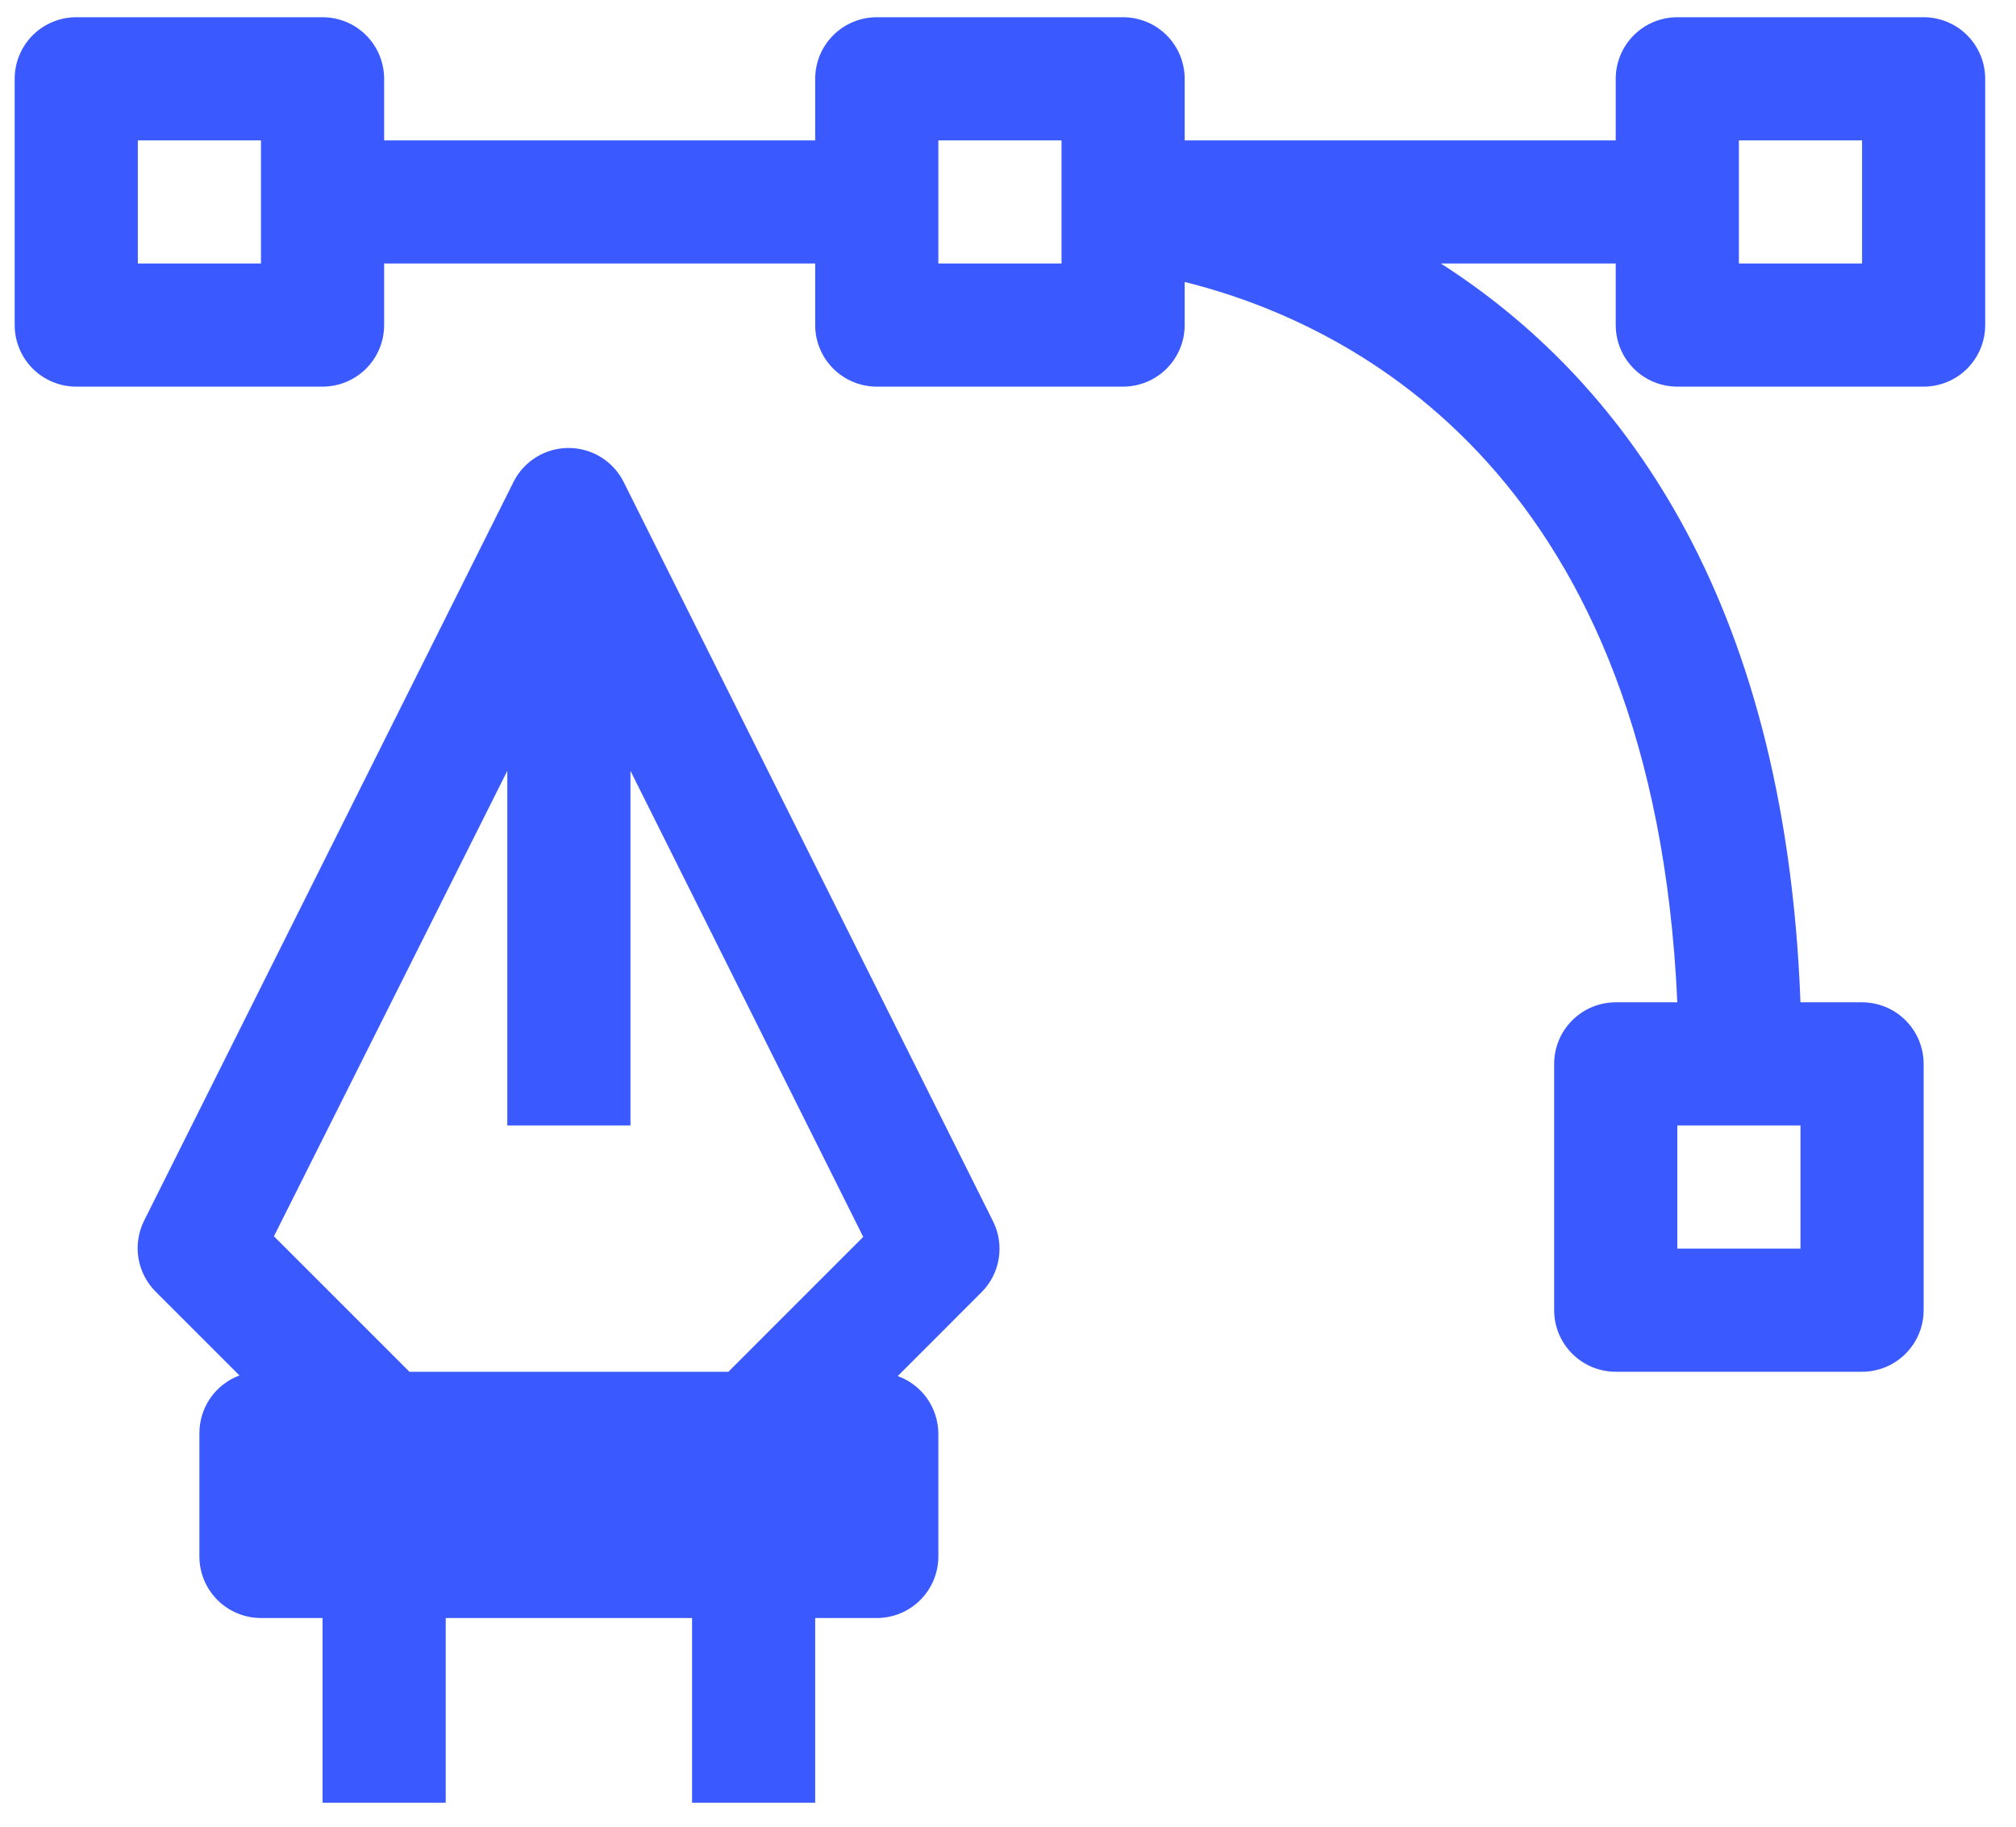
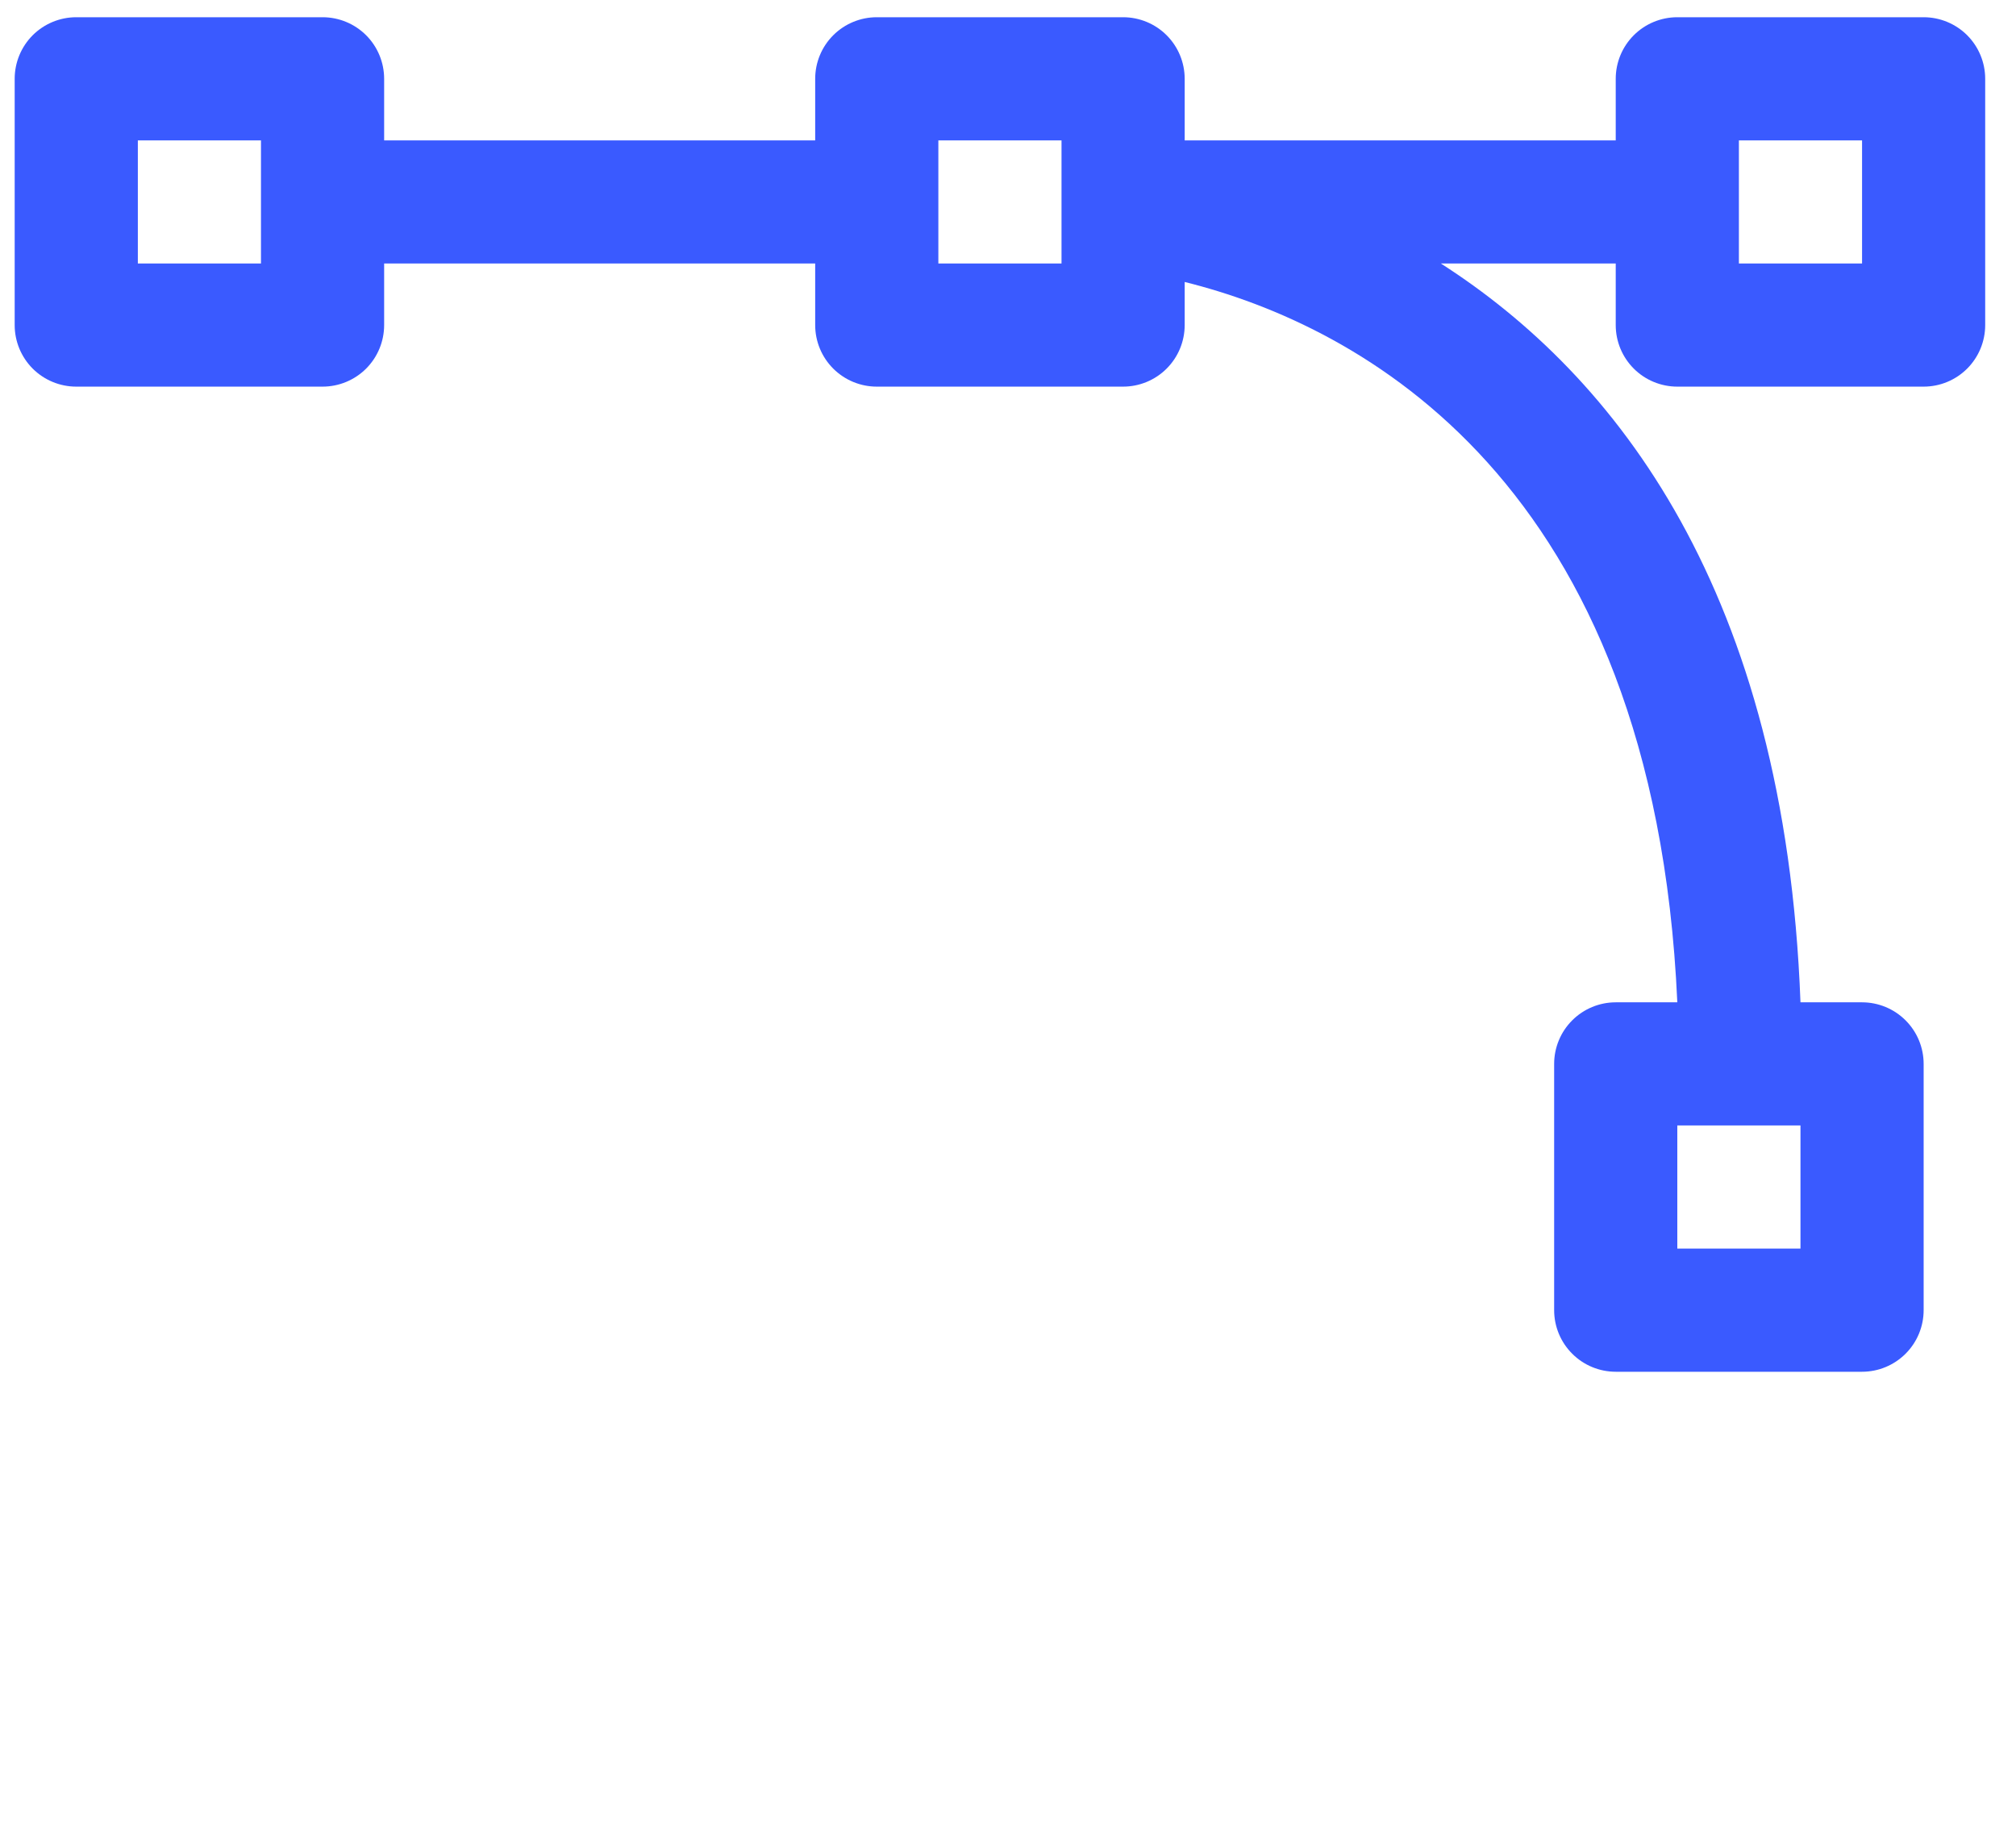
<svg xmlns="http://www.w3.org/2000/svg" width="64" height="58" viewBox="0 0 64 58" fill="none">
  <path d="M61.068 0.547H53.248C52.73 0.547 52.232 0.753 51.866 1.119C51.499 1.486 51.293 1.983 51.293 2.502V4.457H37.609V2.502C37.609 1.983 37.403 1.486 37.036 1.119C36.67 0.753 36.172 0.547 35.654 0.547H27.834C27.316 0.547 26.819 0.753 26.452 1.119C26.085 1.486 25.879 1.983 25.879 2.502V4.457H12.195V2.502C12.195 1.983 11.989 1.486 11.623 1.119C11.256 0.753 10.759 0.547 10.24 0.547H2.421C1.902 0.547 1.405 0.753 1.038 1.119C0.672 1.486 0.466 1.983 0.466 2.502L0.466 10.321C0.466 10.84 0.672 11.337 1.038 11.704C1.405 12.07 1.902 12.276 2.421 12.276H10.24C10.759 12.276 11.256 12.07 11.623 11.704C11.989 11.337 12.195 10.84 12.195 10.321V8.366H25.879V10.321C25.879 10.84 26.085 11.337 26.452 11.704C26.819 12.07 27.316 12.276 27.834 12.276H35.654C36.172 12.276 36.67 12.07 37.036 11.704C37.403 11.337 37.609 10.84 37.609 10.321V8.953C43.122 10.321 52.505 15.228 53.248 31.825H51.293C50.775 31.825 50.277 32.031 49.911 32.398C49.544 32.764 49.338 33.262 49.338 33.78V41.6C49.338 42.118 49.544 42.615 49.911 42.982C50.277 43.349 50.775 43.555 51.293 43.555H59.113C59.631 43.555 60.128 43.349 60.495 42.982C60.862 42.615 61.068 42.118 61.068 41.6V33.78C61.068 33.262 60.862 32.764 60.495 32.398C60.128 32.031 59.631 31.825 59.113 31.825H57.158C56.669 18.767 51.293 11.924 45.741 8.366H51.293V10.321C51.293 10.84 51.499 11.337 51.866 11.704C52.232 12.07 52.73 12.276 53.248 12.276H61.068C61.586 12.276 62.083 12.07 62.45 11.704C62.816 11.337 63.022 10.84 63.022 10.321V2.502C63.022 1.983 62.816 1.486 62.45 1.119C62.083 0.753 61.586 0.547 61.068 0.547ZM8.285 8.366H4.376V4.457H8.285V8.366ZM33.699 8.366H29.789V4.457H33.699V8.366ZM53.248 35.735H57.158V39.645H53.248V35.735ZM59.113 8.366H55.203V4.457H59.113V8.366Z" fill="#3A5AFF" />
-   <path d="M19.8 15.306C19.637 14.981 19.388 14.707 19.079 14.516C18.77 14.325 18.413 14.224 18.05 14.224C17.686 14.224 17.33 14.325 17.021 14.516C16.712 14.707 16.462 14.981 16.3 15.306L4.571 38.765C4.39 39.132 4.329 39.546 4.395 39.949C4.462 40.352 4.653 40.724 4.942 41.013L7.601 43.672C7.227 43.812 6.905 44.063 6.677 44.391C6.45 44.72 6.329 45.11 6.33 45.51V49.419C6.33 49.938 6.536 50.435 6.903 50.802C7.27 51.168 7.767 51.374 8.285 51.374H10.24V57.239H14.15V51.374H21.97V57.239H25.879V51.374H27.834C28.353 51.374 28.85 51.168 29.216 50.802C29.583 50.435 29.789 49.938 29.789 49.419V45.51C29.785 45.111 29.659 44.724 29.429 44.399C29.198 44.074 28.874 43.827 28.499 43.692L31.157 41.033C31.447 40.744 31.638 40.372 31.705 39.969C31.771 39.565 31.71 39.151 31.529 38.785L19.8 15.306ZM23.123 43.555H12.997L8.696 39.254L16.105 24.475V35.735H20.015V24.475L27.404 39.273L23.123 43.555Z" fill="#3A5AFF" />
</svg>